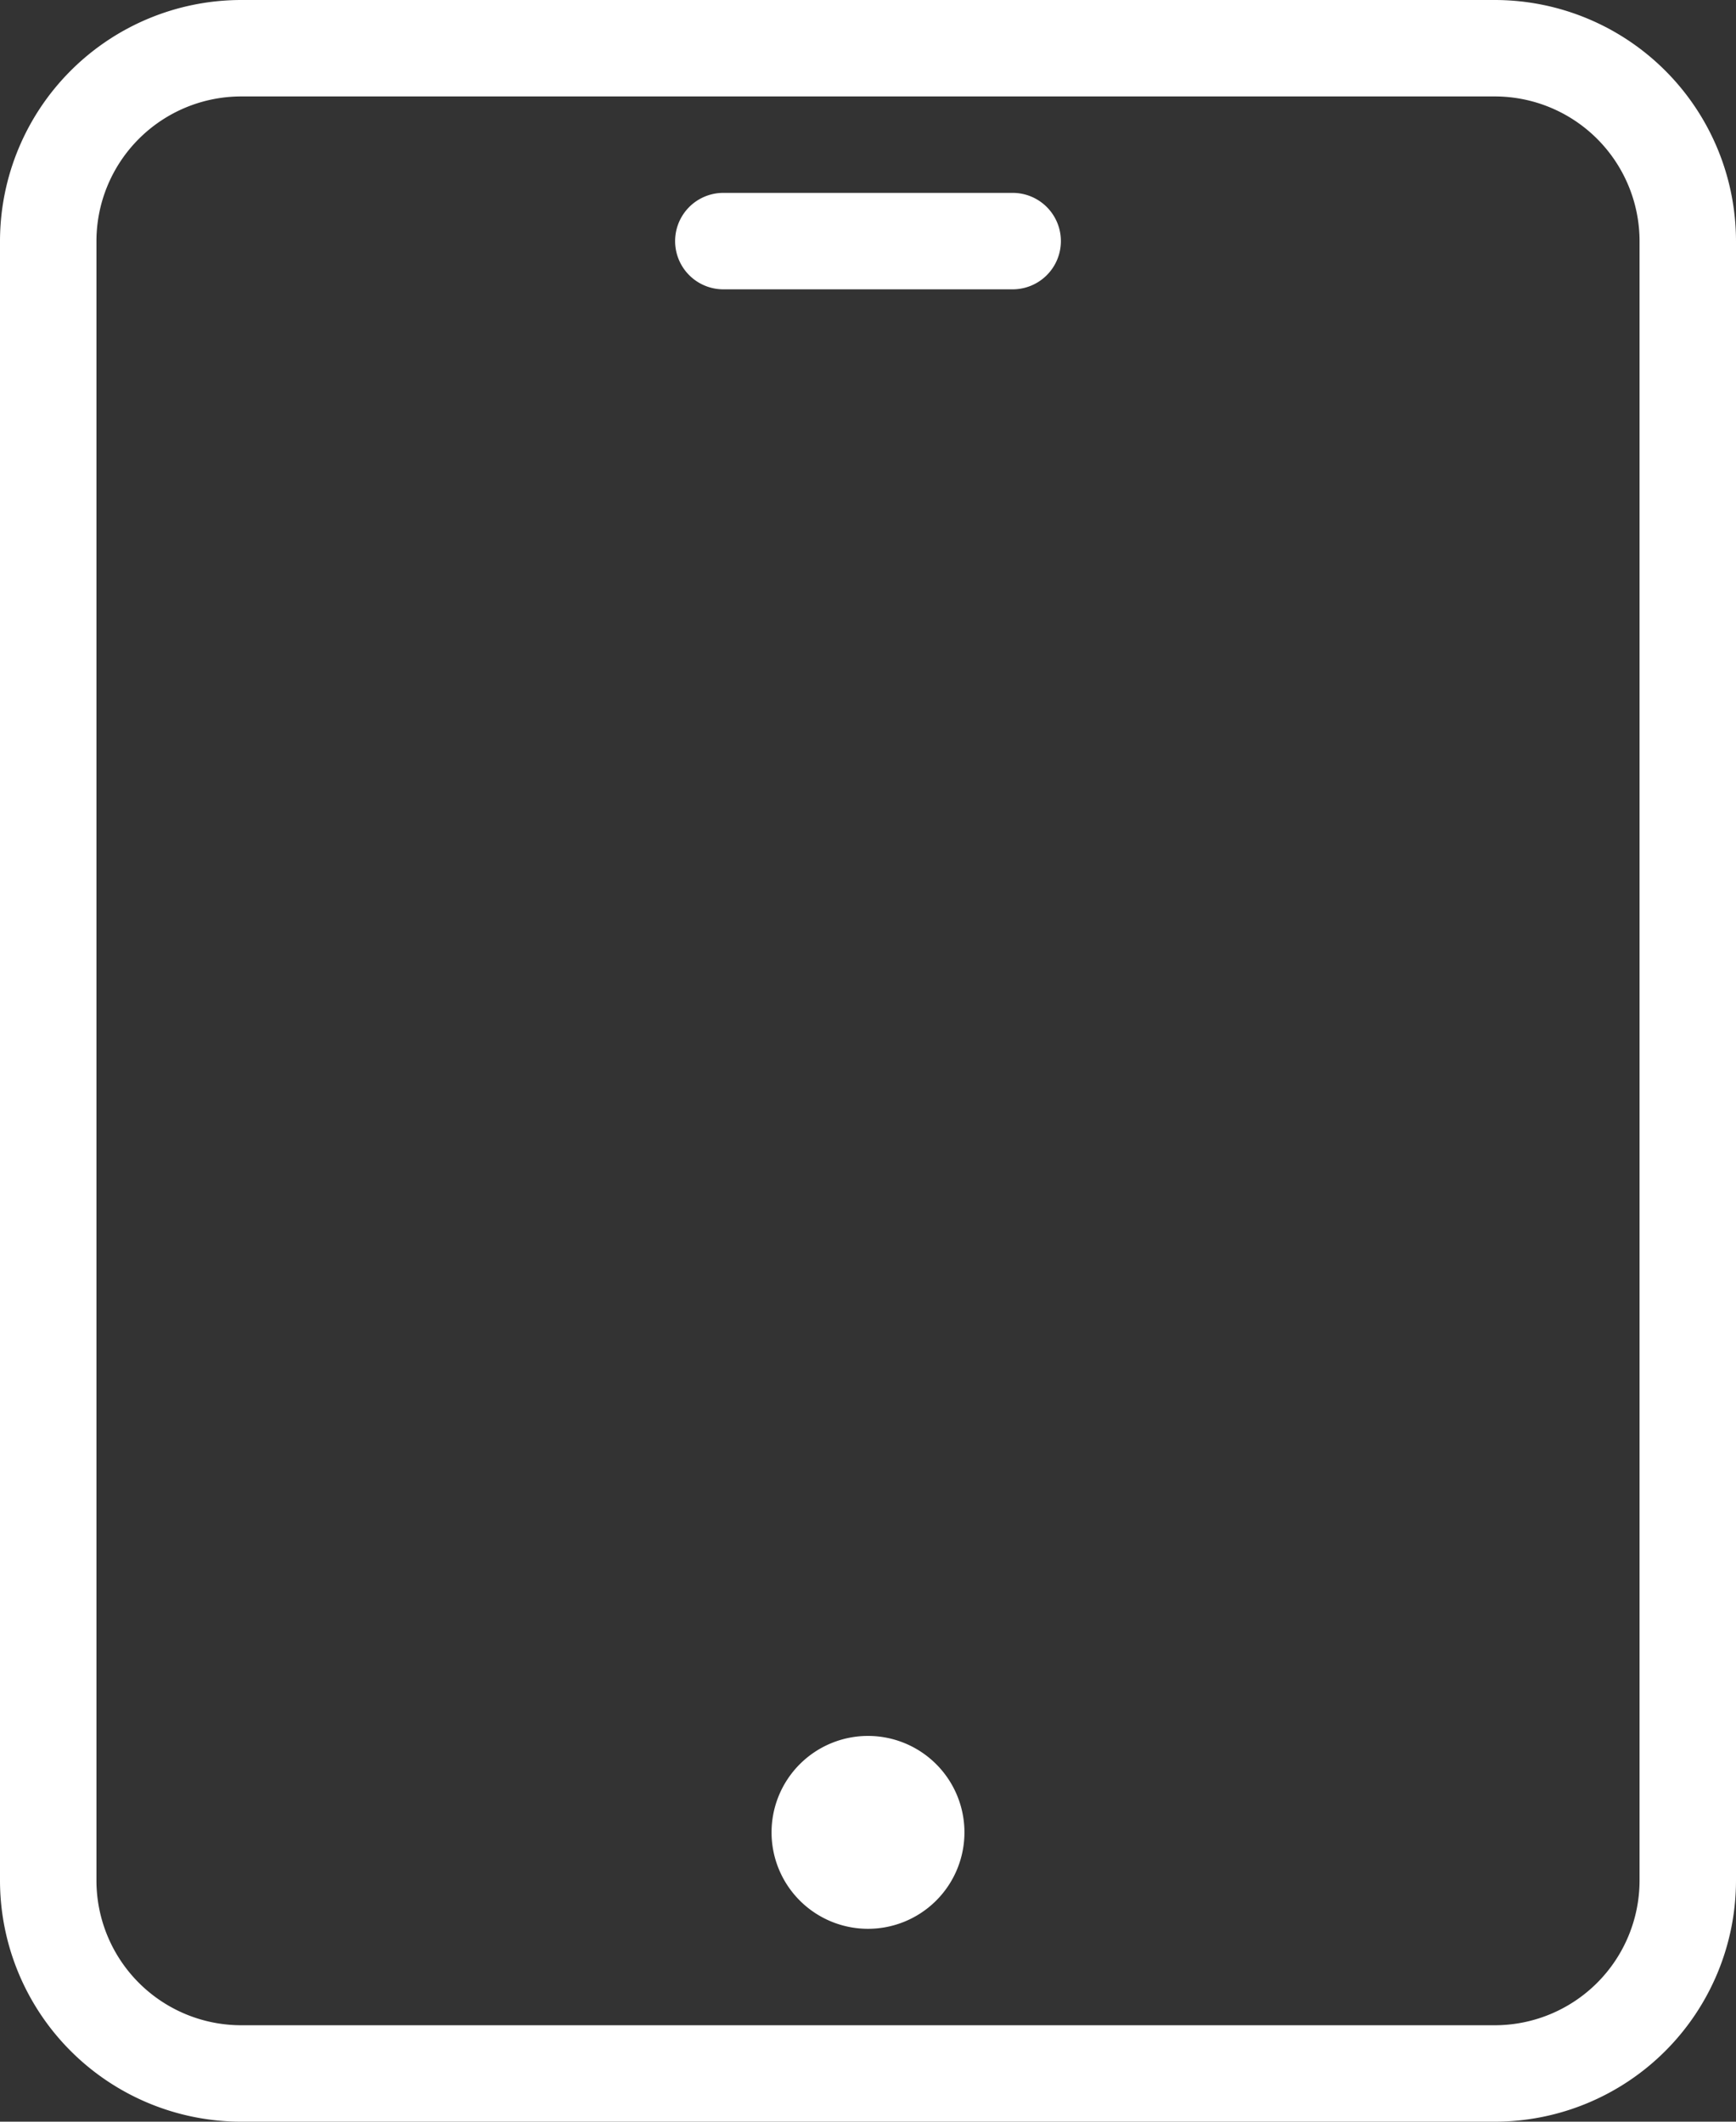
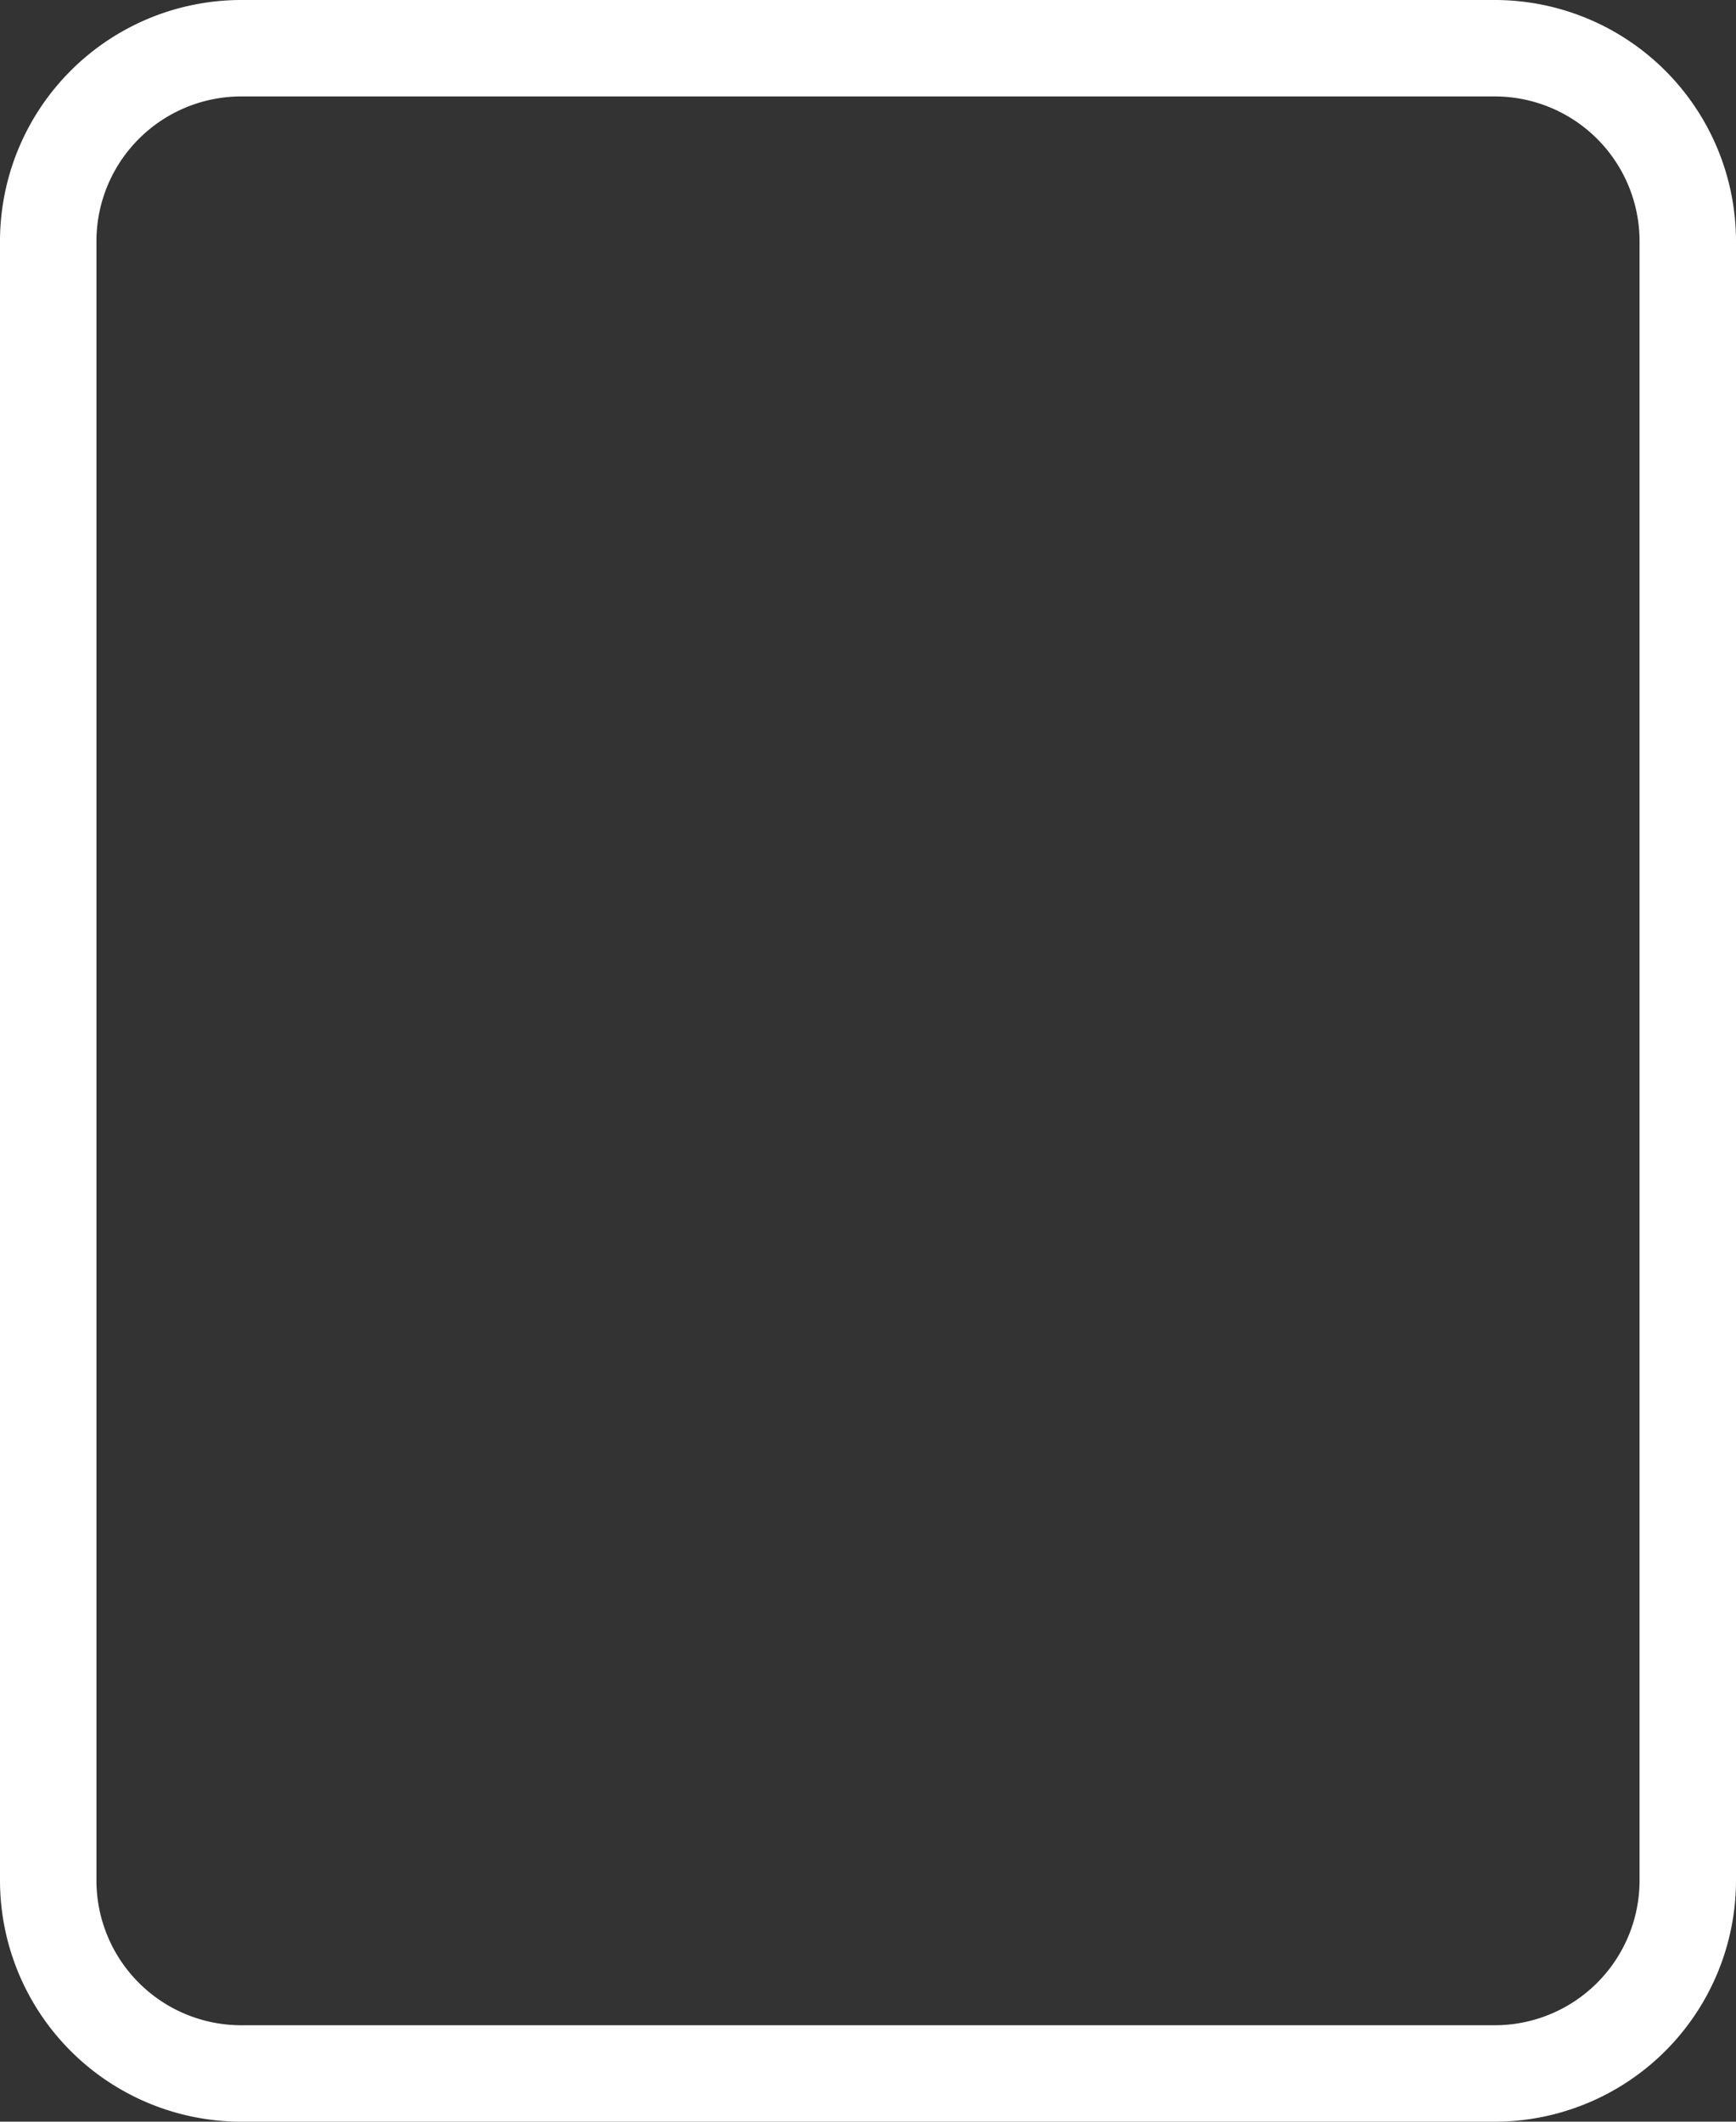
<svg xmlns="http://www.w3.org/2000/svg" width="45" height="55" viewBox="0 0 45 55">
  <rect x="0" y="0" width="45" height="55" fill="#333333" stroke="none" />
  <g id="ipad" transform="translate(-0.168)">
    <path id="パス_18727" data-name="パス 18727" d="M38.918,0H6.418A6.257,6.257,0,0,0,.168,6.25v42.5A6.257,6.257,0,0,0,6.418,55h32.5a6.257,6.257,0,0,0,6.25-6.25V6.25A6.257,6.257,0,0,0,38.918,0Zm3.75,48.75a3.754,3.754,0,0,1-3.75,3.75H6.418a3.754,3.754,0,0,1-3.75-3.75V6.25A3.754,3.754,0,0,1,6.418,2.5h32.5a3.754,3.754,0,0,1,3.75,3.75Zm0,0" fill="#fff" />
-     <path id="パス_18728" data-name="パス 18728" d="M158.25,42.668h-7.5a1.25,1.25,0,1,0,0,2.5h7.5a1.25,1.25,0,0,0,0-2.5Zm0,0" transform="translate(-131.832 -37.668)" fill="#fff" />
-     <path id="パス_18729" data-name="パス 18729" d="M175.832,386.5a2.5,2.5,0,1,1-2.5-2.5A2.5,2.5,0,0,1,175.832,386.5Zm0,0" transform="translate(-150.664 -339)" fill="#fff" />
  </g>
</svg>